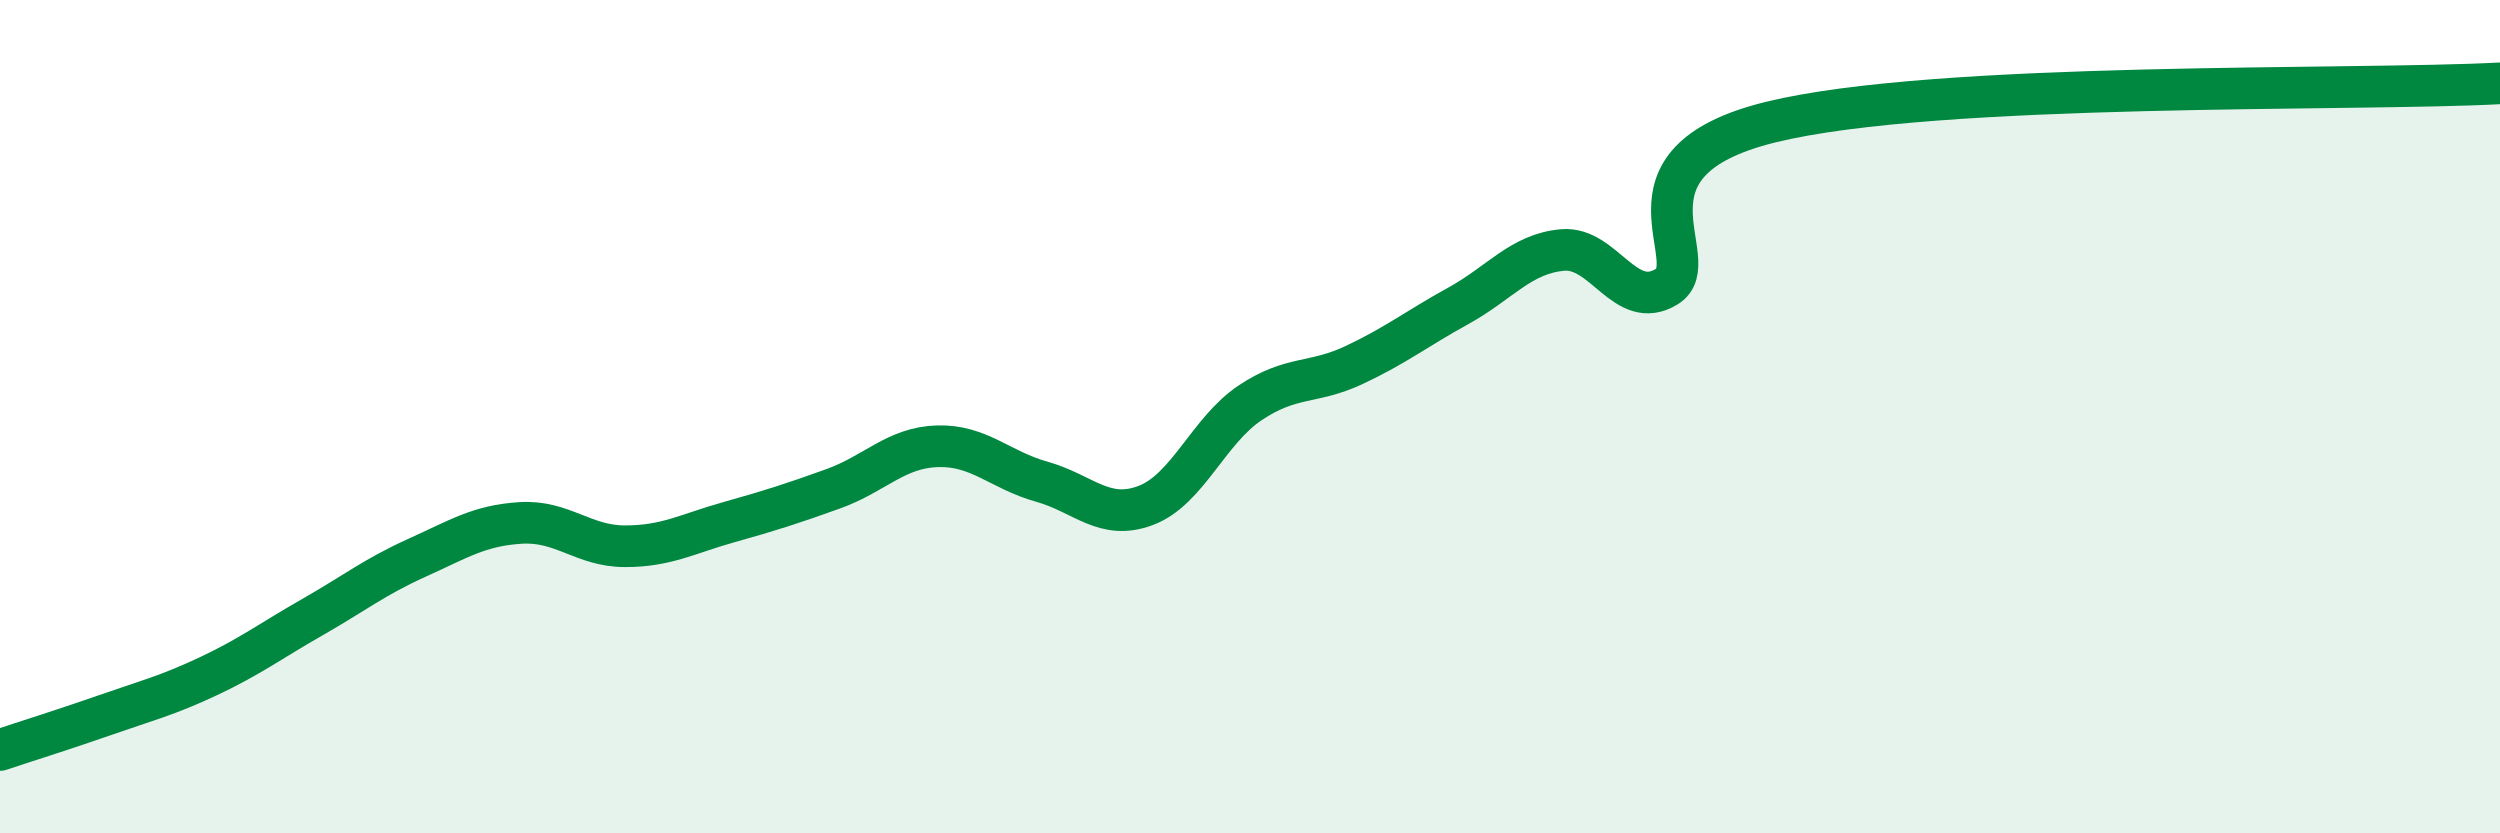
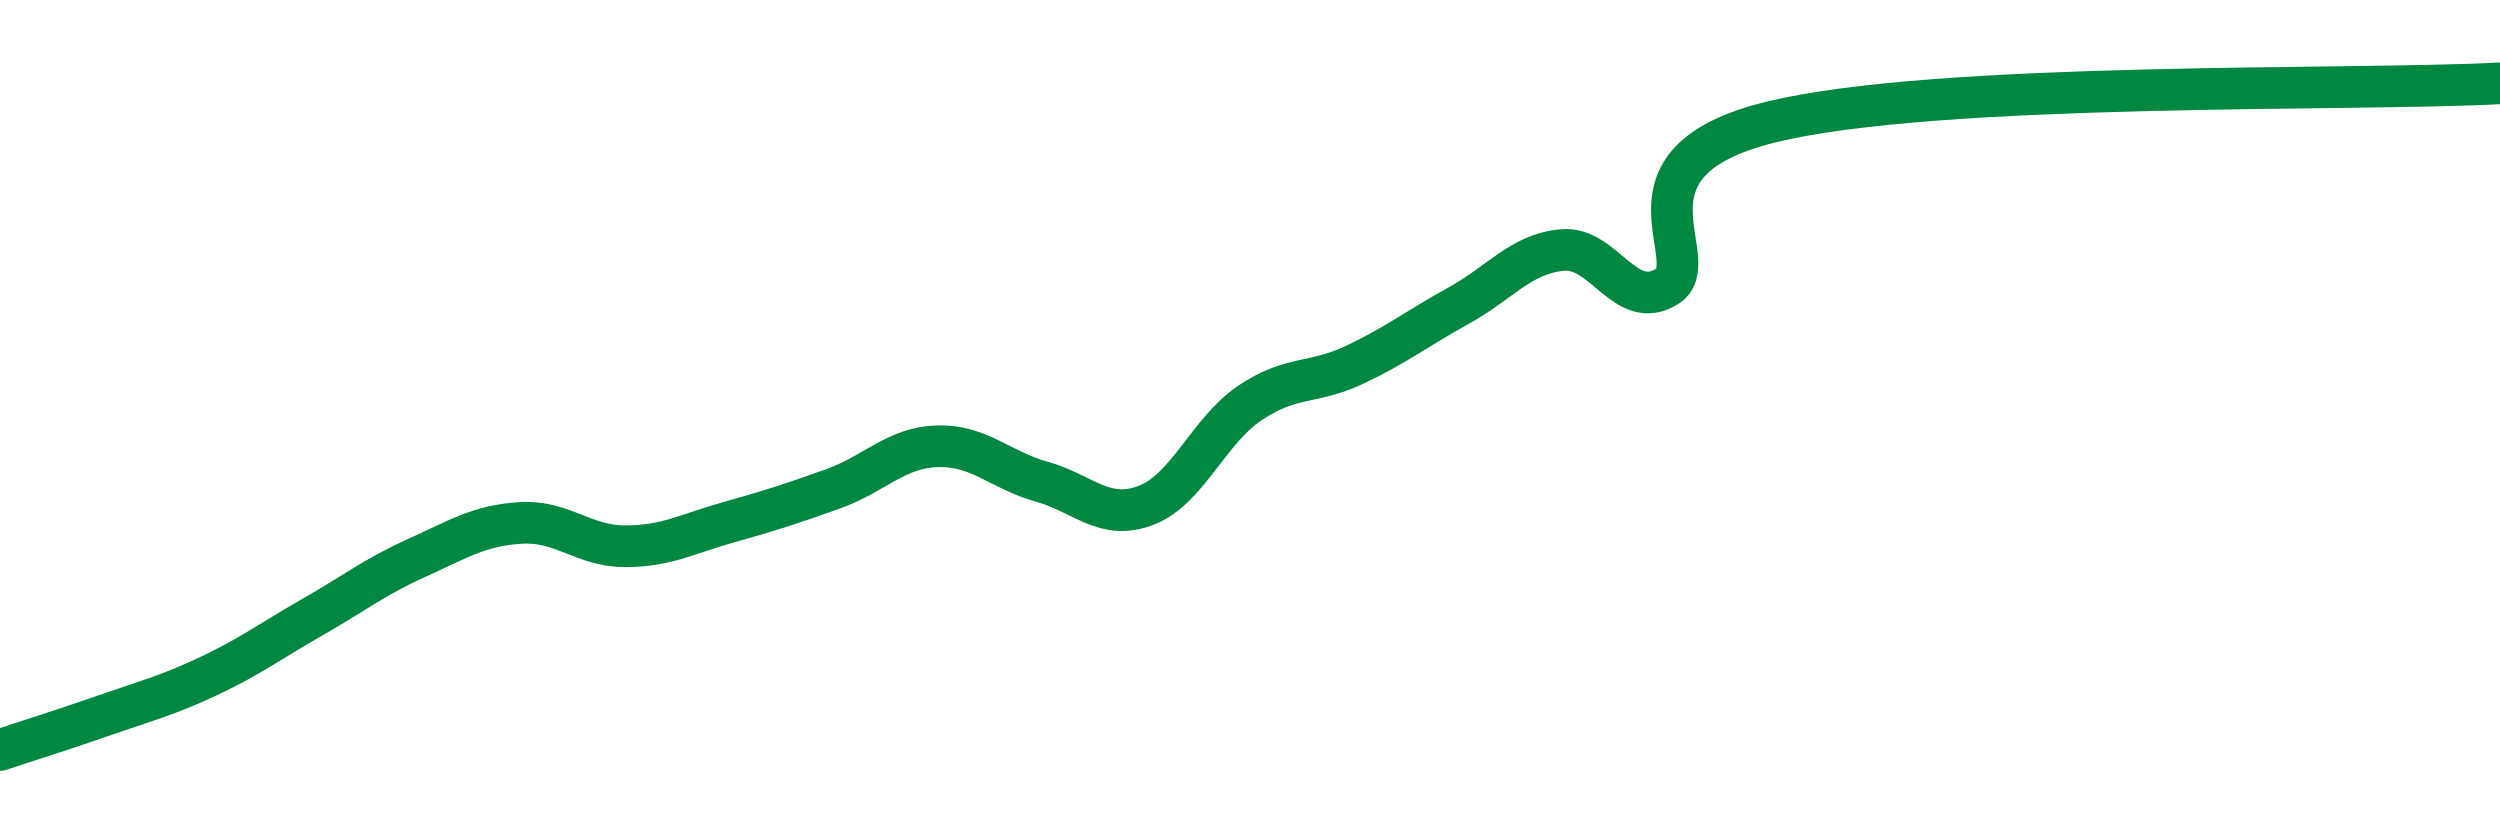
<svg xmlns="http://www.w3.org/2000/svg" width="60" height="20" viewBox="0 0 60 20">
-   <path d="M 0,18 C 0.5,17.83 1.5,17.52 2.5,17.17 C 3.5,16.82 4,16.7 5,16.23 C 6,15.76 6.5,15.38 7.5,14.81 C 8.5,14.24 9,13.84 10,13.39 C 11,12.94 11.5,12.61 12.5,12.55 C 13.5,12.49 14,13.11 15,13.11 C 16,13.11 16.5,12.81 17.5,12.53 C 18.5,12.25 19,12.09 20,11.73 C 21,11.37 21.5,10.74 22.5,10.71 C 23.5,10.68 24,11.28 25,11.56 C 26,11.84 26.5,12.51 27.5,12.13 C 28.5,11.75 29,10.34 30,9.67 C 31,9 31.5,9.23 32.5,8.76 C 33.5,8.29 34,7.89 35,7.34 C 36,6.79 36.5,6.09 37.5,6 C 38.5,5.91 39,7.49 40,6.88 C 41,6.27 38.5,3.91 42.5,2.93 C 46.5,1.95 56.5,2.19 60,2L60 20L0 20Z" fill="#008740" opacity="0.1" stroke-linecap="round" stroke-linejoin="round" />
  <path d="M 0,18 C 0.5,17.83 1.5,17.52 2.5,17.17 C 3.5,16.82 4,16.7 5,16.23 C 6,15.76 6.5,15.38 7.5,14.81 C 8.5,14.24 9,13.84 10,13.39 C 11,12.94 11.5,12.61 12.5,12.55 C 13.5,12.49 14,13.11 15,13.11 C 16,13.11 16.5,12.81 17.5,12.53 C 18.5,12.25 19,12.09 20,11.73 C 21,11.37 21.5,10.74 22.5,10.71 C 23.5,10.68 24,11.28 25,11.56 C 26,11.84 26.5,12.51 27.5,12.13 C 28.5,11.75 29,10.34 30,9.67 C 31,9 31.5,9.23 32.5,8.76 C 33.5,8.29 34,7.89 35,7.34 C 36,6.79 36.5,6.09 37.5,6 C 38.5,5.91 39,7.49 40,6.88 C 41,6.27 38.5,3.91 42.5,2.93 C 46.5,1.95 56.5,2.19 60,2" stroke="#008740" stroke-width="1" fill="none" stroke-linecap="round" stroke-linejoin="round" />
</svg>